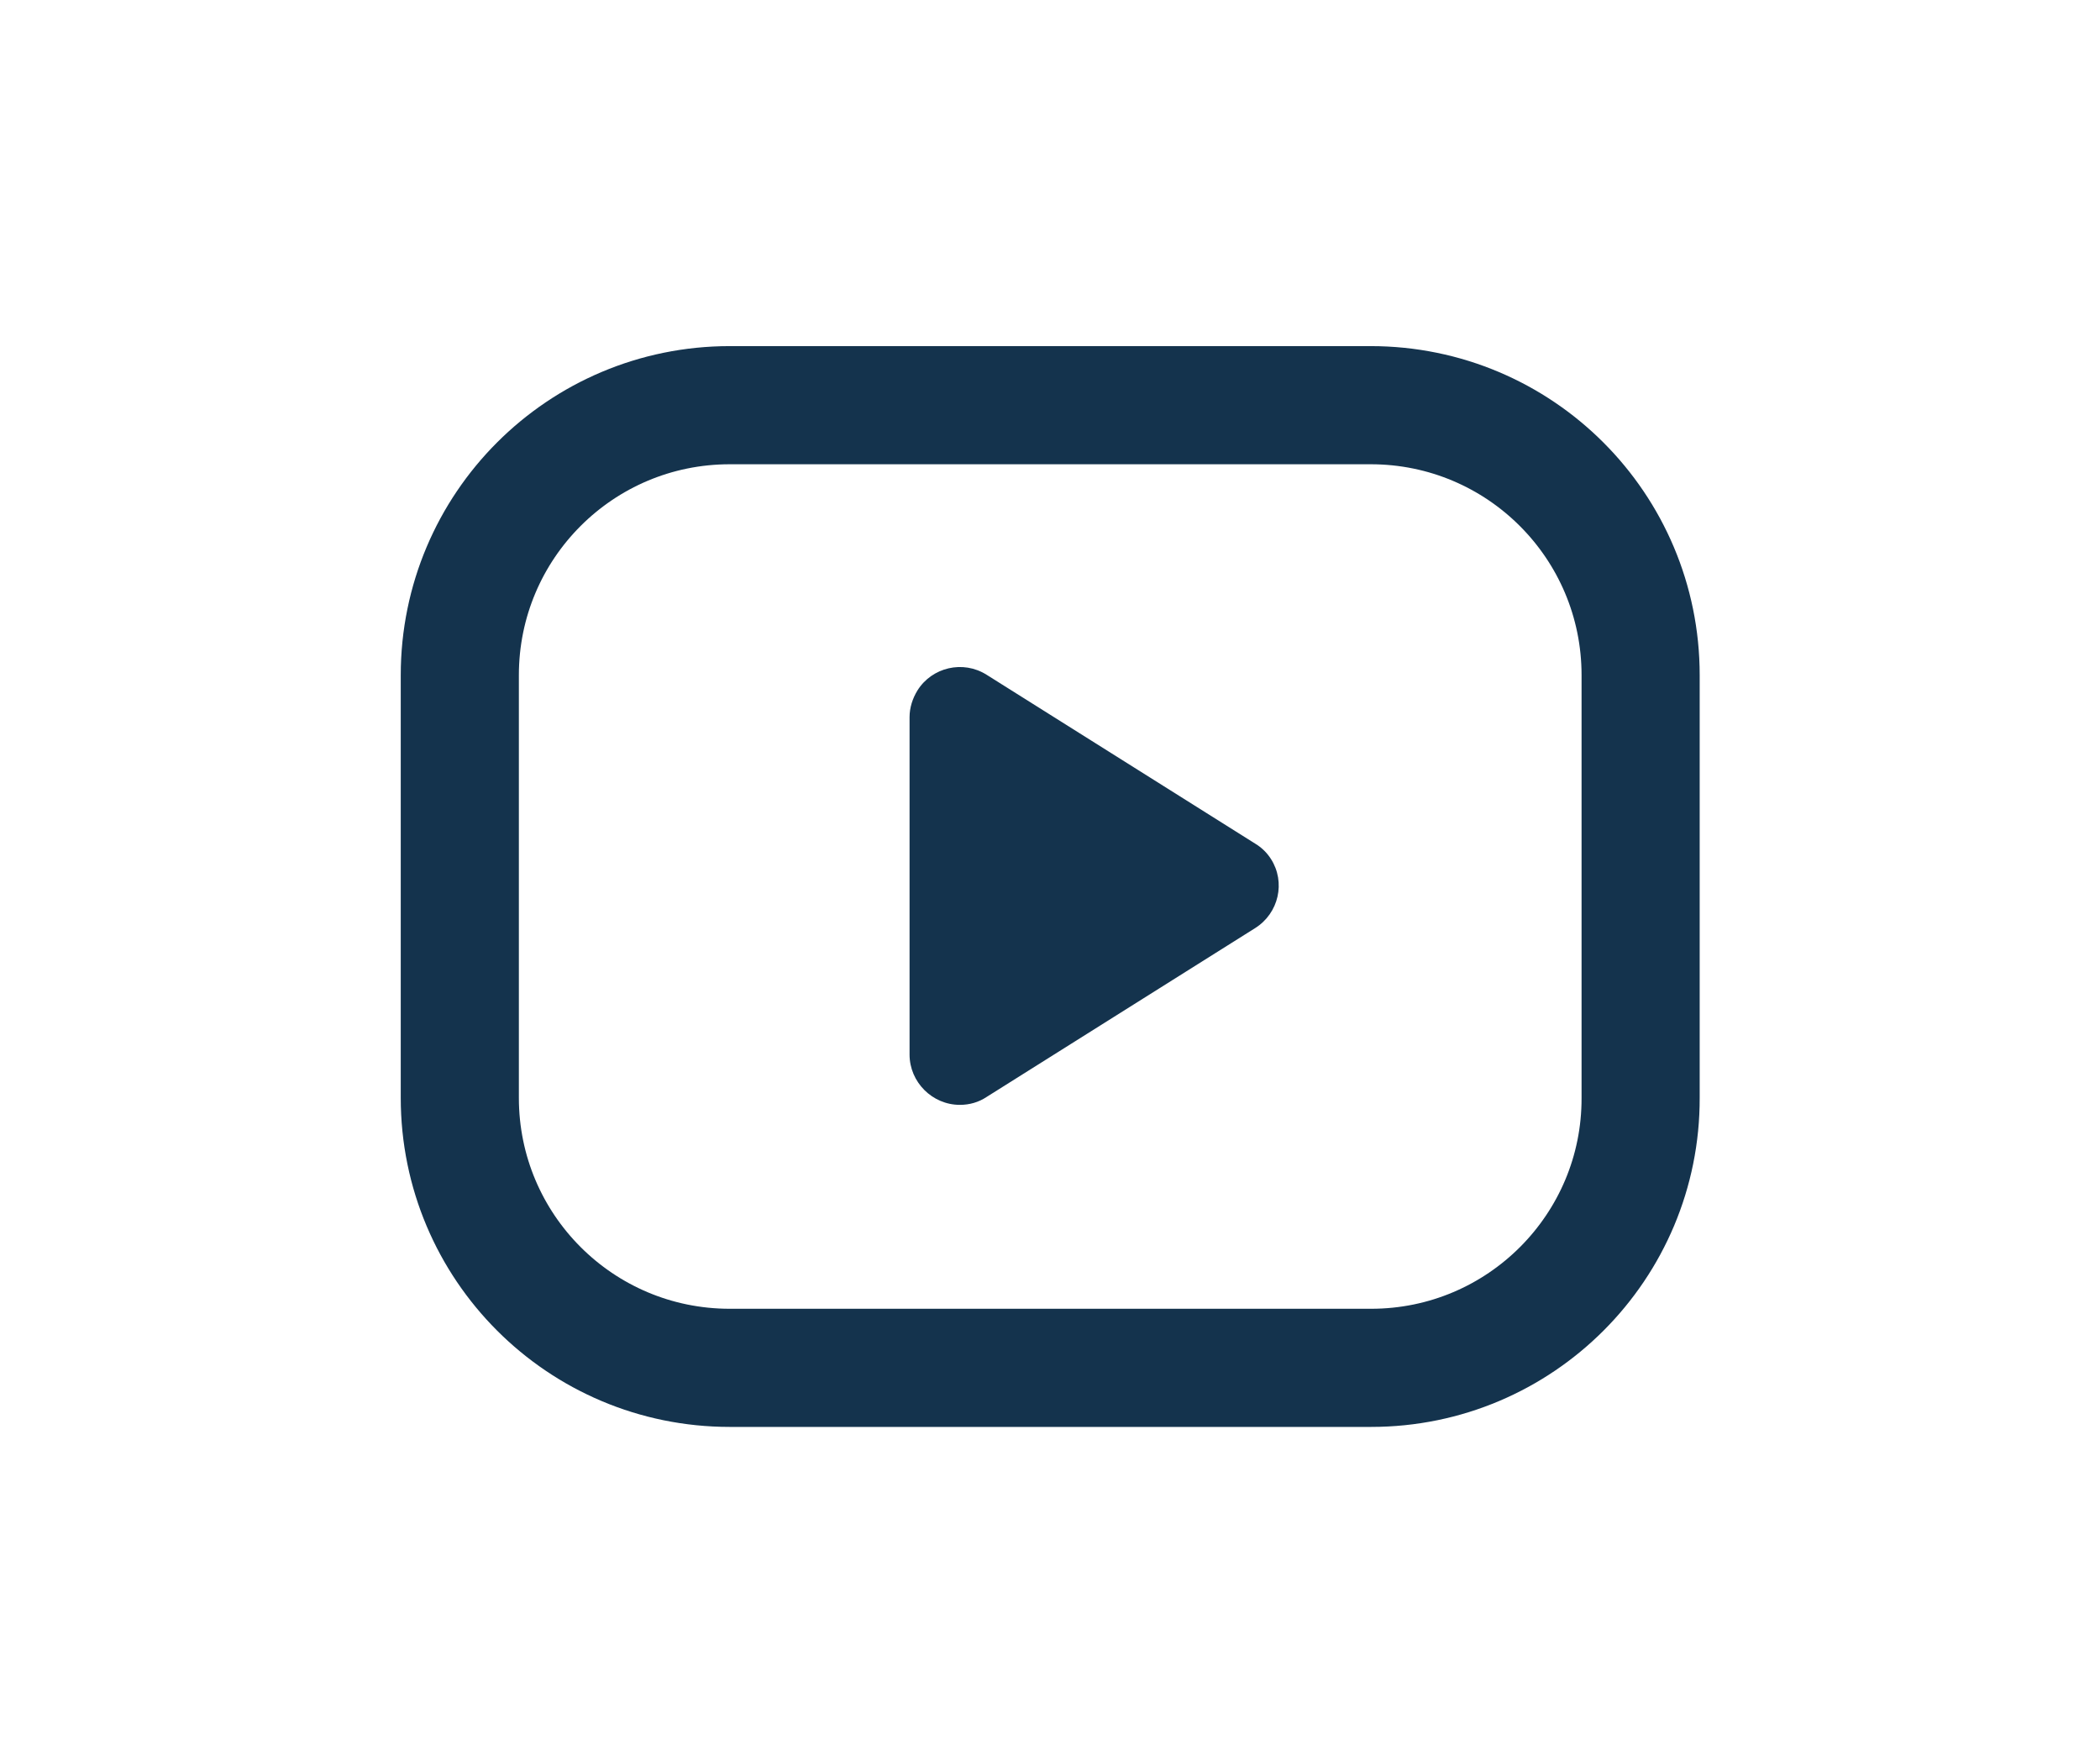
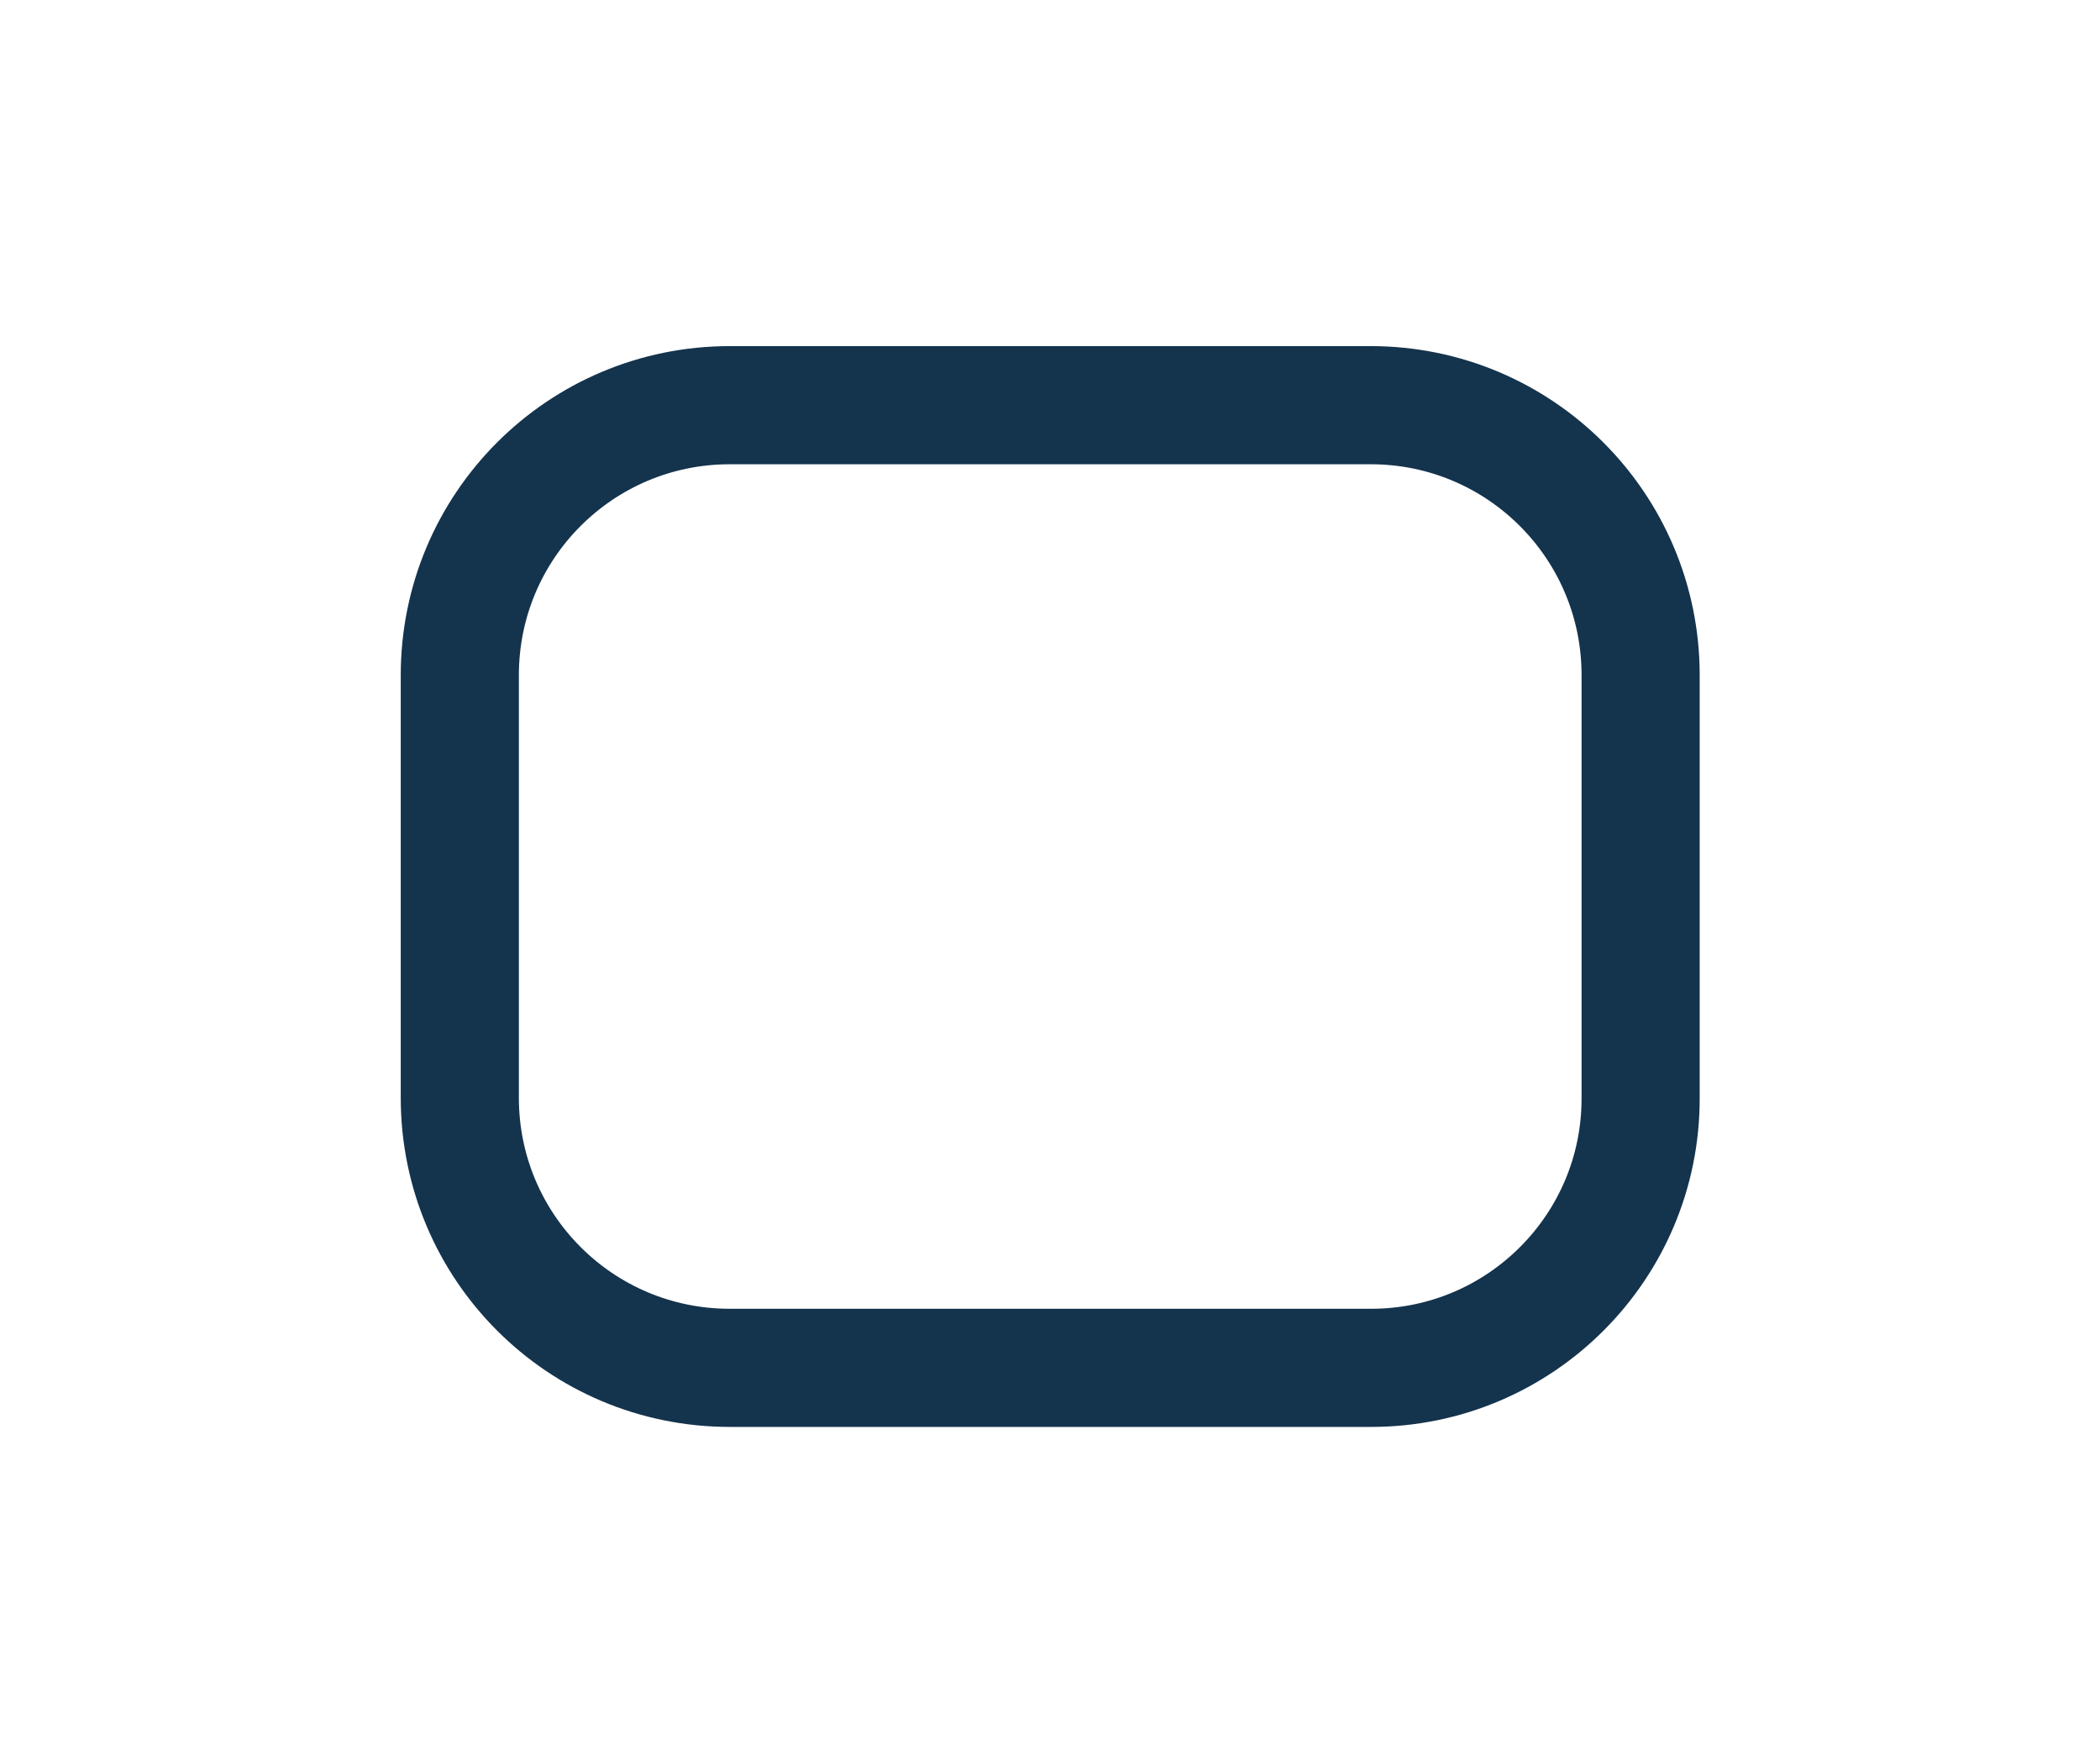
<svg xmlns="http://www.w3.org/2000/svg" xml:space="preserve" id="Ebene_1" x="0" y="0" version="1.1" viewBox="0 0 48 40">
  <style>
    .st0{fill:url(#SVGID_1_)}.st1{fill:url(#SVGID_00000163072525747773959920000012774633092225070254_)}.st2{fill:url(#SVGID_00000100354867369339280720000003447326233738720958_)}.st3{fill:#fff}.st4{fill:url(#SVGID_00000113355526376521060220000014254157161645148294_)}.st5{fill:url(#SVGID_00000111184033125994691140000018067579278796371345_)}.st6{fill:url(#SVGID_00000004541089162746629200000007238571595548019876_)}.st7{fill:url(#SVGID_00000084496756898802243110000001419247656220808083_)}.st8{fill:url(#SVGID_00000061433975380505402450000005315318745047904703_)}.st9{fill:url(#SVGID_00000169540058412412878770000010422713237817174676_)}.st10{fill:url(#SVGID_00000037670942283679947030000015174964028651900071_)}.st11{fill:url(#SVGID_00000062880187140345133440000010342629270003013020_)}.st12{fill:url(#SVGID_00000152254614962846094790000013876303761901133753_)}.st13{fill:url(#SVGID_00000059280970527852991930000015544141538663841441_)}.st14{fill:url(#SVGID_00000010293400109482489320000006541314602667007664_)}.st15{fill:url(#SVGID_00000005244511543210896790000014000980977859103908_)}.st16{fill:url(#SVGID_00000121265680099077152940000016305491337650954396_)}.st17{fill:url(#SVGID_00000009584265612299864250000012433491927942950028_)}.st18{fill:url(#SVGID_00000043459117483375734120000009691263268447873448_)}.st19,.st20{stroke:#14334d;stroke-width:2.7;stroke-miterlimit:10}.st19{fill:#febe00}.st20{stroke-linecap:round;stroke-linejoin:round}.st20,.st21{fill:#febe00}.st23{fill:#2be8bc;fill-opacity:.2}.st24,.st25{fill:none;stroke:#2be8bc;stroke-width:2.7;stroke-linecap:round;stroke-linejoin:round;stroke-miterlimit:10}.st25{opacity:.5;fill:#ffea19;stroke-width:2.695}.st26{fill:#2be8bc}.st27{clip-path:url(#SVGID_00000098217492407976522050000015899615420201168545_)}.st28,.st29,.st30{stroke:#2be8bc;stroke-linecap:round;stroke-miterlimit:10}.st28{fill:none;stroke-width:1.94}.st29,.st30{stroke-linejoin:round}.st29{fill:#2be8bc;fill-opacity:.2;stroke-width:2.7}.st30{fill:none;stroke-width:2}.st31{fill-opacity:.2;stroke-width:2.6}.st31,.st32,.st33{fill:#2be8bc;stroke:#2be8bc;stroke-linecap:round;stroke-linejoin:round;stroke-miterlimit:10}.st32{fill-opacity:.2;stroke-width:2}.st33{stroke-width:2.7}.st34{opacity:.2;fill:#2be8bc}.st35{fill:none;stroke-width:2.7}.st35,.st36{stroke:#1c334b;stroke-linecap:round;stroke-miterlimit:10}.st36,.st37{stroke-width:2.7}.st37,.st38{stroke-linecap:round;stroke-miterlimit:10}.st36{fill:#febe00}.st37,.st38{fill:none;stroke:#14334d;stroke-linejoin:round}.st38{opacity:.5;fill:#ffea19;stroke-width:2.695}.st39{clip-path:url(#SVGID_00000048480829377575891650000001528870080332485000_)}.st40{fill:none;stroke:#14334d;stroke-width:1.94;stroke-linecap:round;stroke-miterlimit:10}.st41{fill:none;stroke-width:2;stroke-linejoin:round}.st41,.st42,.st43{stroke:#14334d;stroke-linecap:round;stroke-miterlimit:10}.st42{fill:none;stroke-width:2.6;stroke-linejoin:round}.st43{stroke-width:2}.st43,.st44,.st45{fill:#febe00;stroke-linejoin:round}.st44{stroke:#14334d;stroke-width:2.6;stroke-linecap:round;stroke-miterlimit:10}.st45{fill-opacity:.2;stroke-width:2}.st45,.st46,.st48{stroke:#14334d;stroke-linecap:round;stroke-miterlimit:10}.st46{fill:#2be8bc;stroke-width:2.7;stroke-linejoin:round}.st48{fill:none;stroke-width:2}.st49{opacity:.5;fill:#035c63}.st50,.st51{fill:none;stroke:#035c63;stroke-width:1.344;stroke-linecap:round;stroke-linejoin:round;stroke-miterlimit:10}.st51{fill:#14334d;stroke:#14334d}.st52{clip-path:url(#SVGID_00000085226302820167311510000004667261510092496562_)}.st53,.st54{fill:none;stroke:#14334d;stroke-width:.896;stroke-linecap:round;stroke-miterlimit:10}.st54{stroke-width:1.344;stroke-linejoin:round}.st55{fill:red}.st56,.st57{fill:none;stroke-linecap:round}.st56{stroke:#1c334b;stroke-width:2.595;stroke-linejoin:round;stroke-miterlimit:10}.st57{stroke-width:1.305}.st57,.st58,.st59{stroke:#14334d;stroke-linejoin:round;stroke-miterlimit:10}.st58{fill:none;stroke-width:1.979;stroke-linecap:round}.st59{fill:#febe00;stroke-width:2.7}.st60,.st61{fill:none;stroke-linecap:round}.st60{stroke:#1c334b;stroke-width:4.5;stroke-miterlimit:10}.st61{stroke-width:2.7}.st61,.st62,.st63{stroke:#14334d;stroke-miterlimit:10}.st62{fill:none;stroke-width:2.002;stroke-linecap:round}.st63{fill:#febe00;stroke-width:2}.st63,.st64,.st65{stroke-linecap:round}.st64{fill:#febe00;stroke:#14334d;stroke-width:2.7;stroke-miterlimit:10}.st65{fill:#fff;stroke:#1c334b;stroke-width:1.312}.st65,.st66,.st67,.st68{stroke-linejoin:round;stroke-miterlimit:10}.st66{fill:none;stroke:#1c334b;stroke-width:2.1;stroke-linecap:round}.st67{fill:#fff;stroke:#14334d;stroke-width:2.6}.st68{fill:none;stroke:#1c334b;stroke-width:2.7;stroke-linecap:round}.st69{enable-background:new}.st70{clip-path:url(#SVGID_00000044138948077028079900000005175781632535256464_)}.st71{fill:#1c334b}.st72,.st73{stroke:#1c334b;stroke-width:2}.st72,.st73,.st74,.st75,.st76{stroke-linejoin:round;stroke-miterlimit:10}.st72{fill:#fff;stroke-linecap:round}.st73,.st74,.st75,.st76{fill:none}.st74{stroke-width:2.7}.st74,.st75,.st76{stroke:#14334d}.st75{stroke-width:2}.st76{stroke-width:1.8;stroke-linecap:round}
  </style>
-   <path id="Pfad_1374_00000109016429522328461620000016004498643504892333_" fill="#14334d" d="m28.69 19.28-6.14-3.86c-.54-.34-1.25-.17-1.58.36-.11.18-.18.39-.18.61v7.71c0 .63.52 1.15 1.15 1.15.22 0 .43-.06.61-.18l6.14-3.86c.54-.34.7-1.05.36-1.58-.09-.14-.21-.26-.36-.35z" />
  <path fill="none" stroke="#14334d" stroke-miterlimit="10" stroke-width="2.7" d="M31.34 31.26H16.68c-3.41 0-6.17-2.76-6.17-6.17v-9.66c0-3.41 2.76-6.17 6.17-6.17h14.65c3.41 0 6.17 2.76 6.17 6.17v9.66c.01 3.4-2.75 6.17-6.16 6.17z" />
</svg>